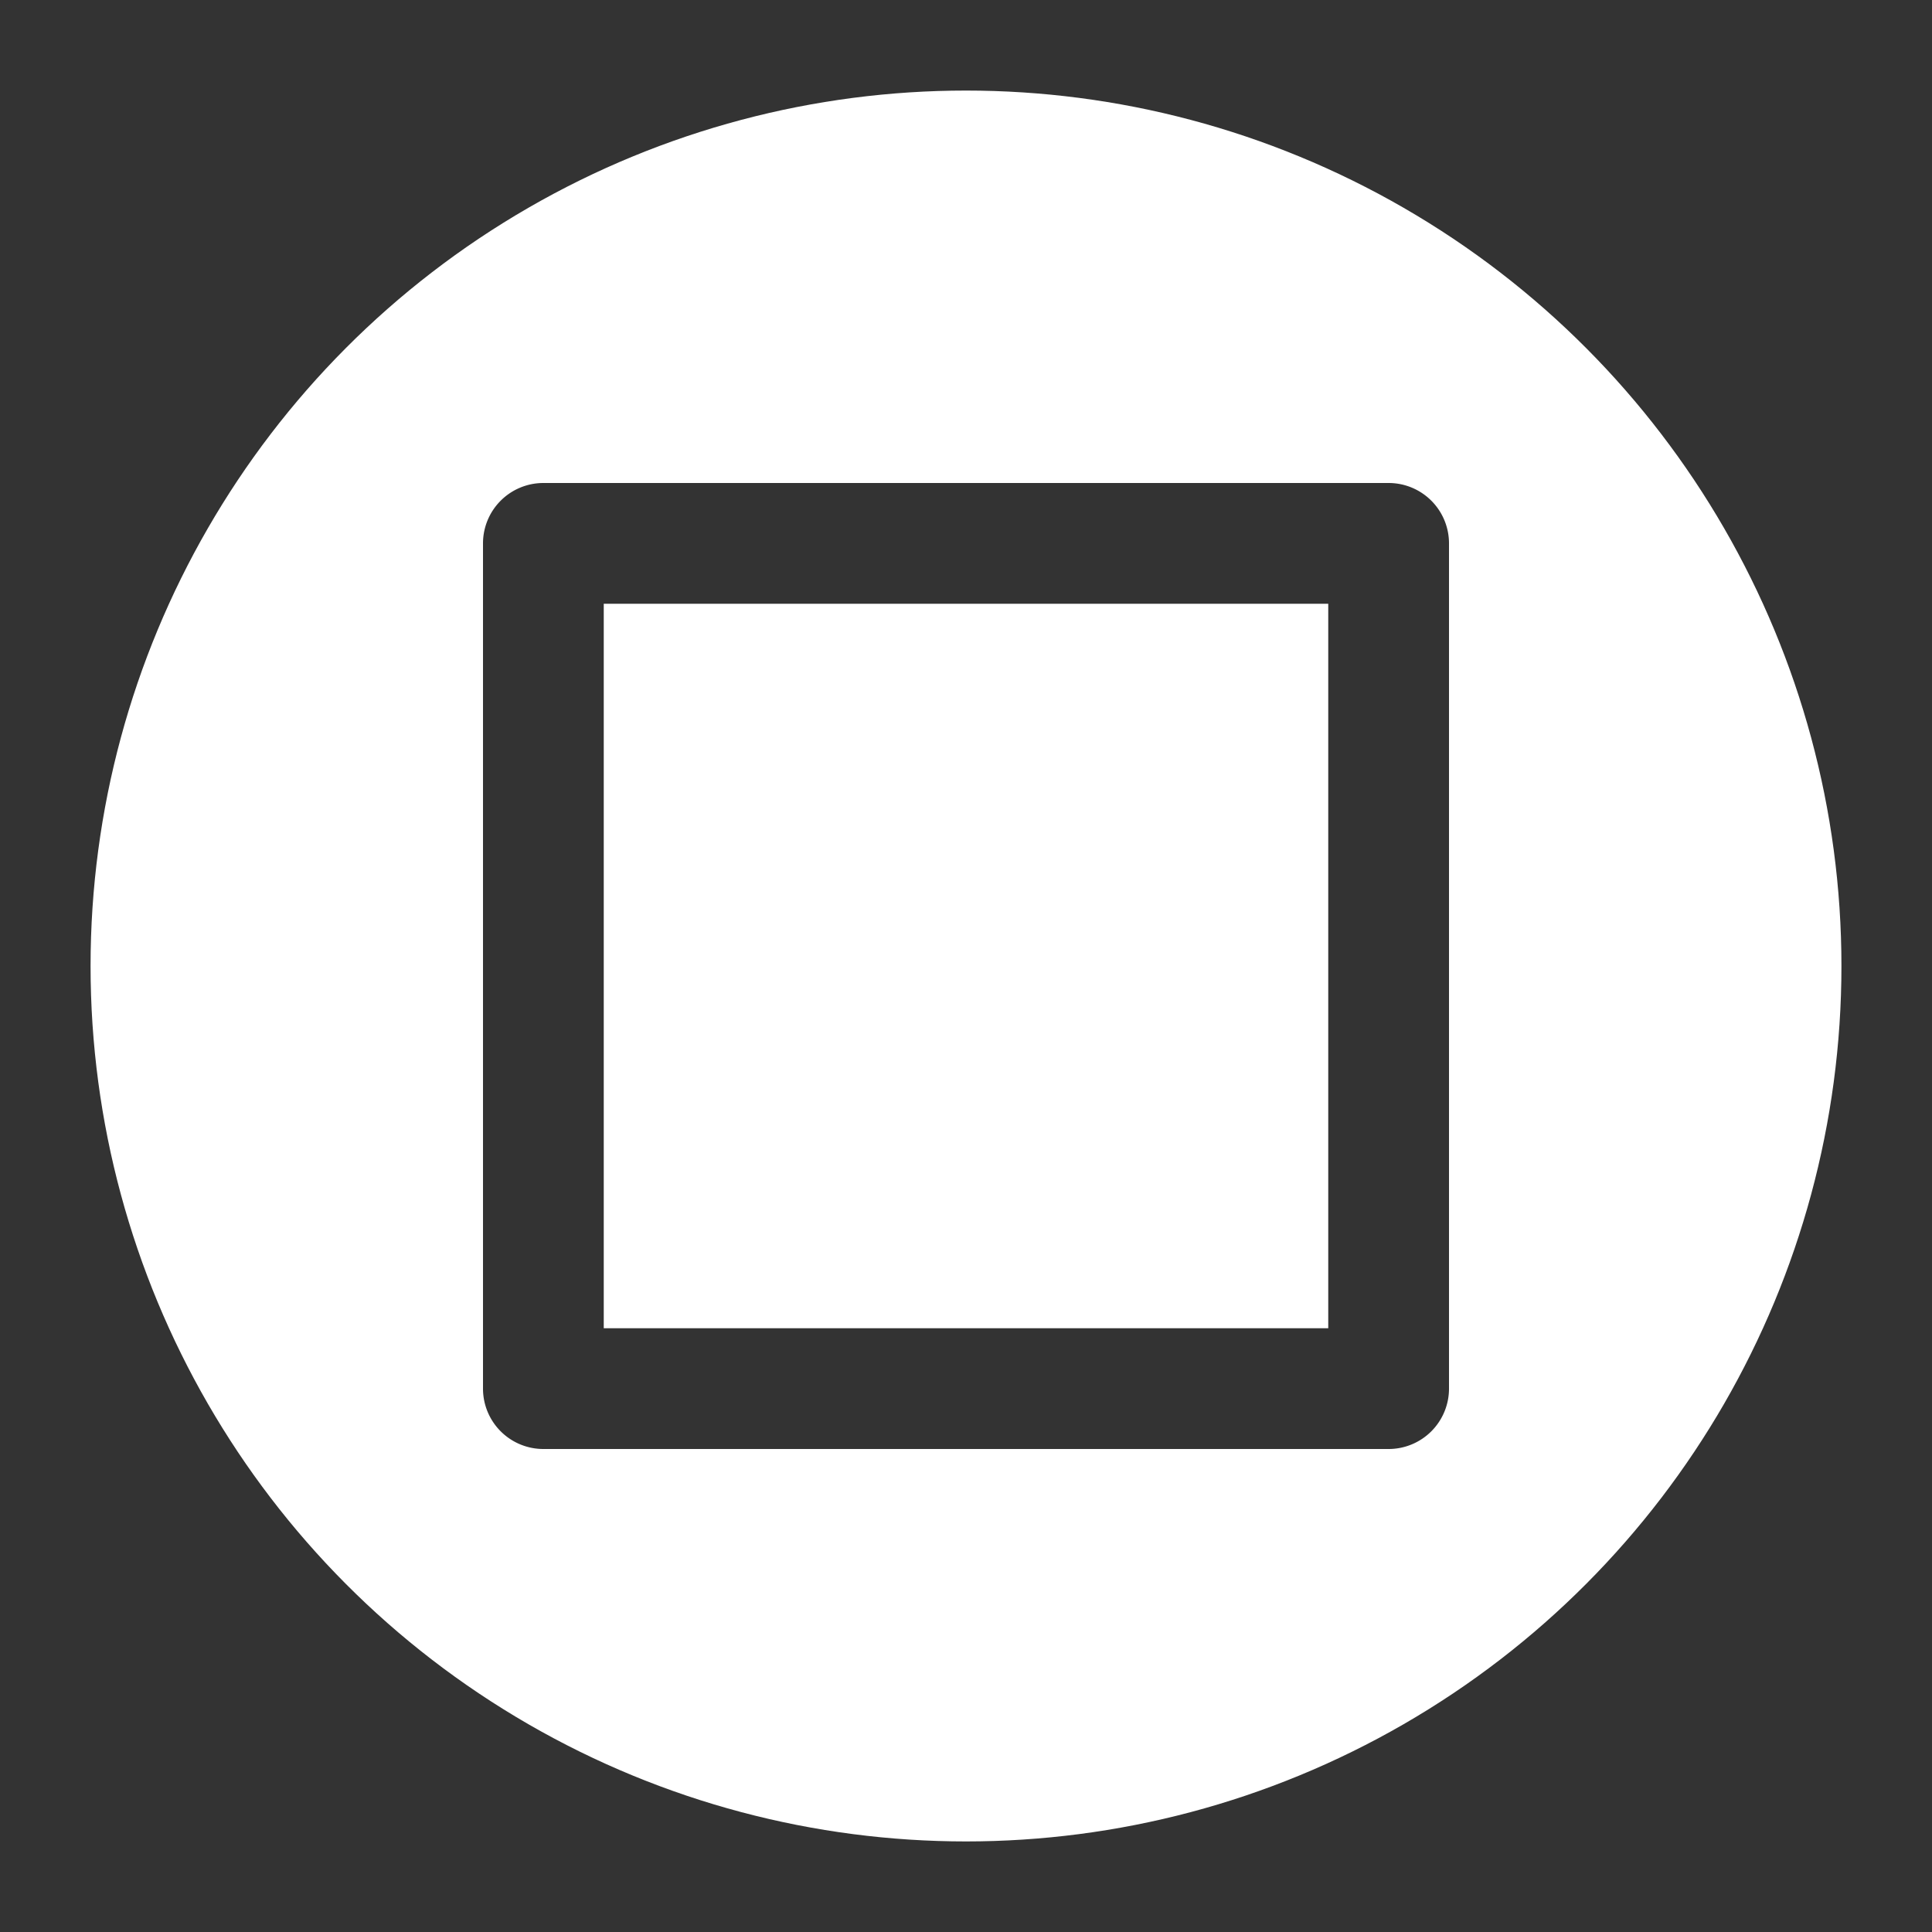
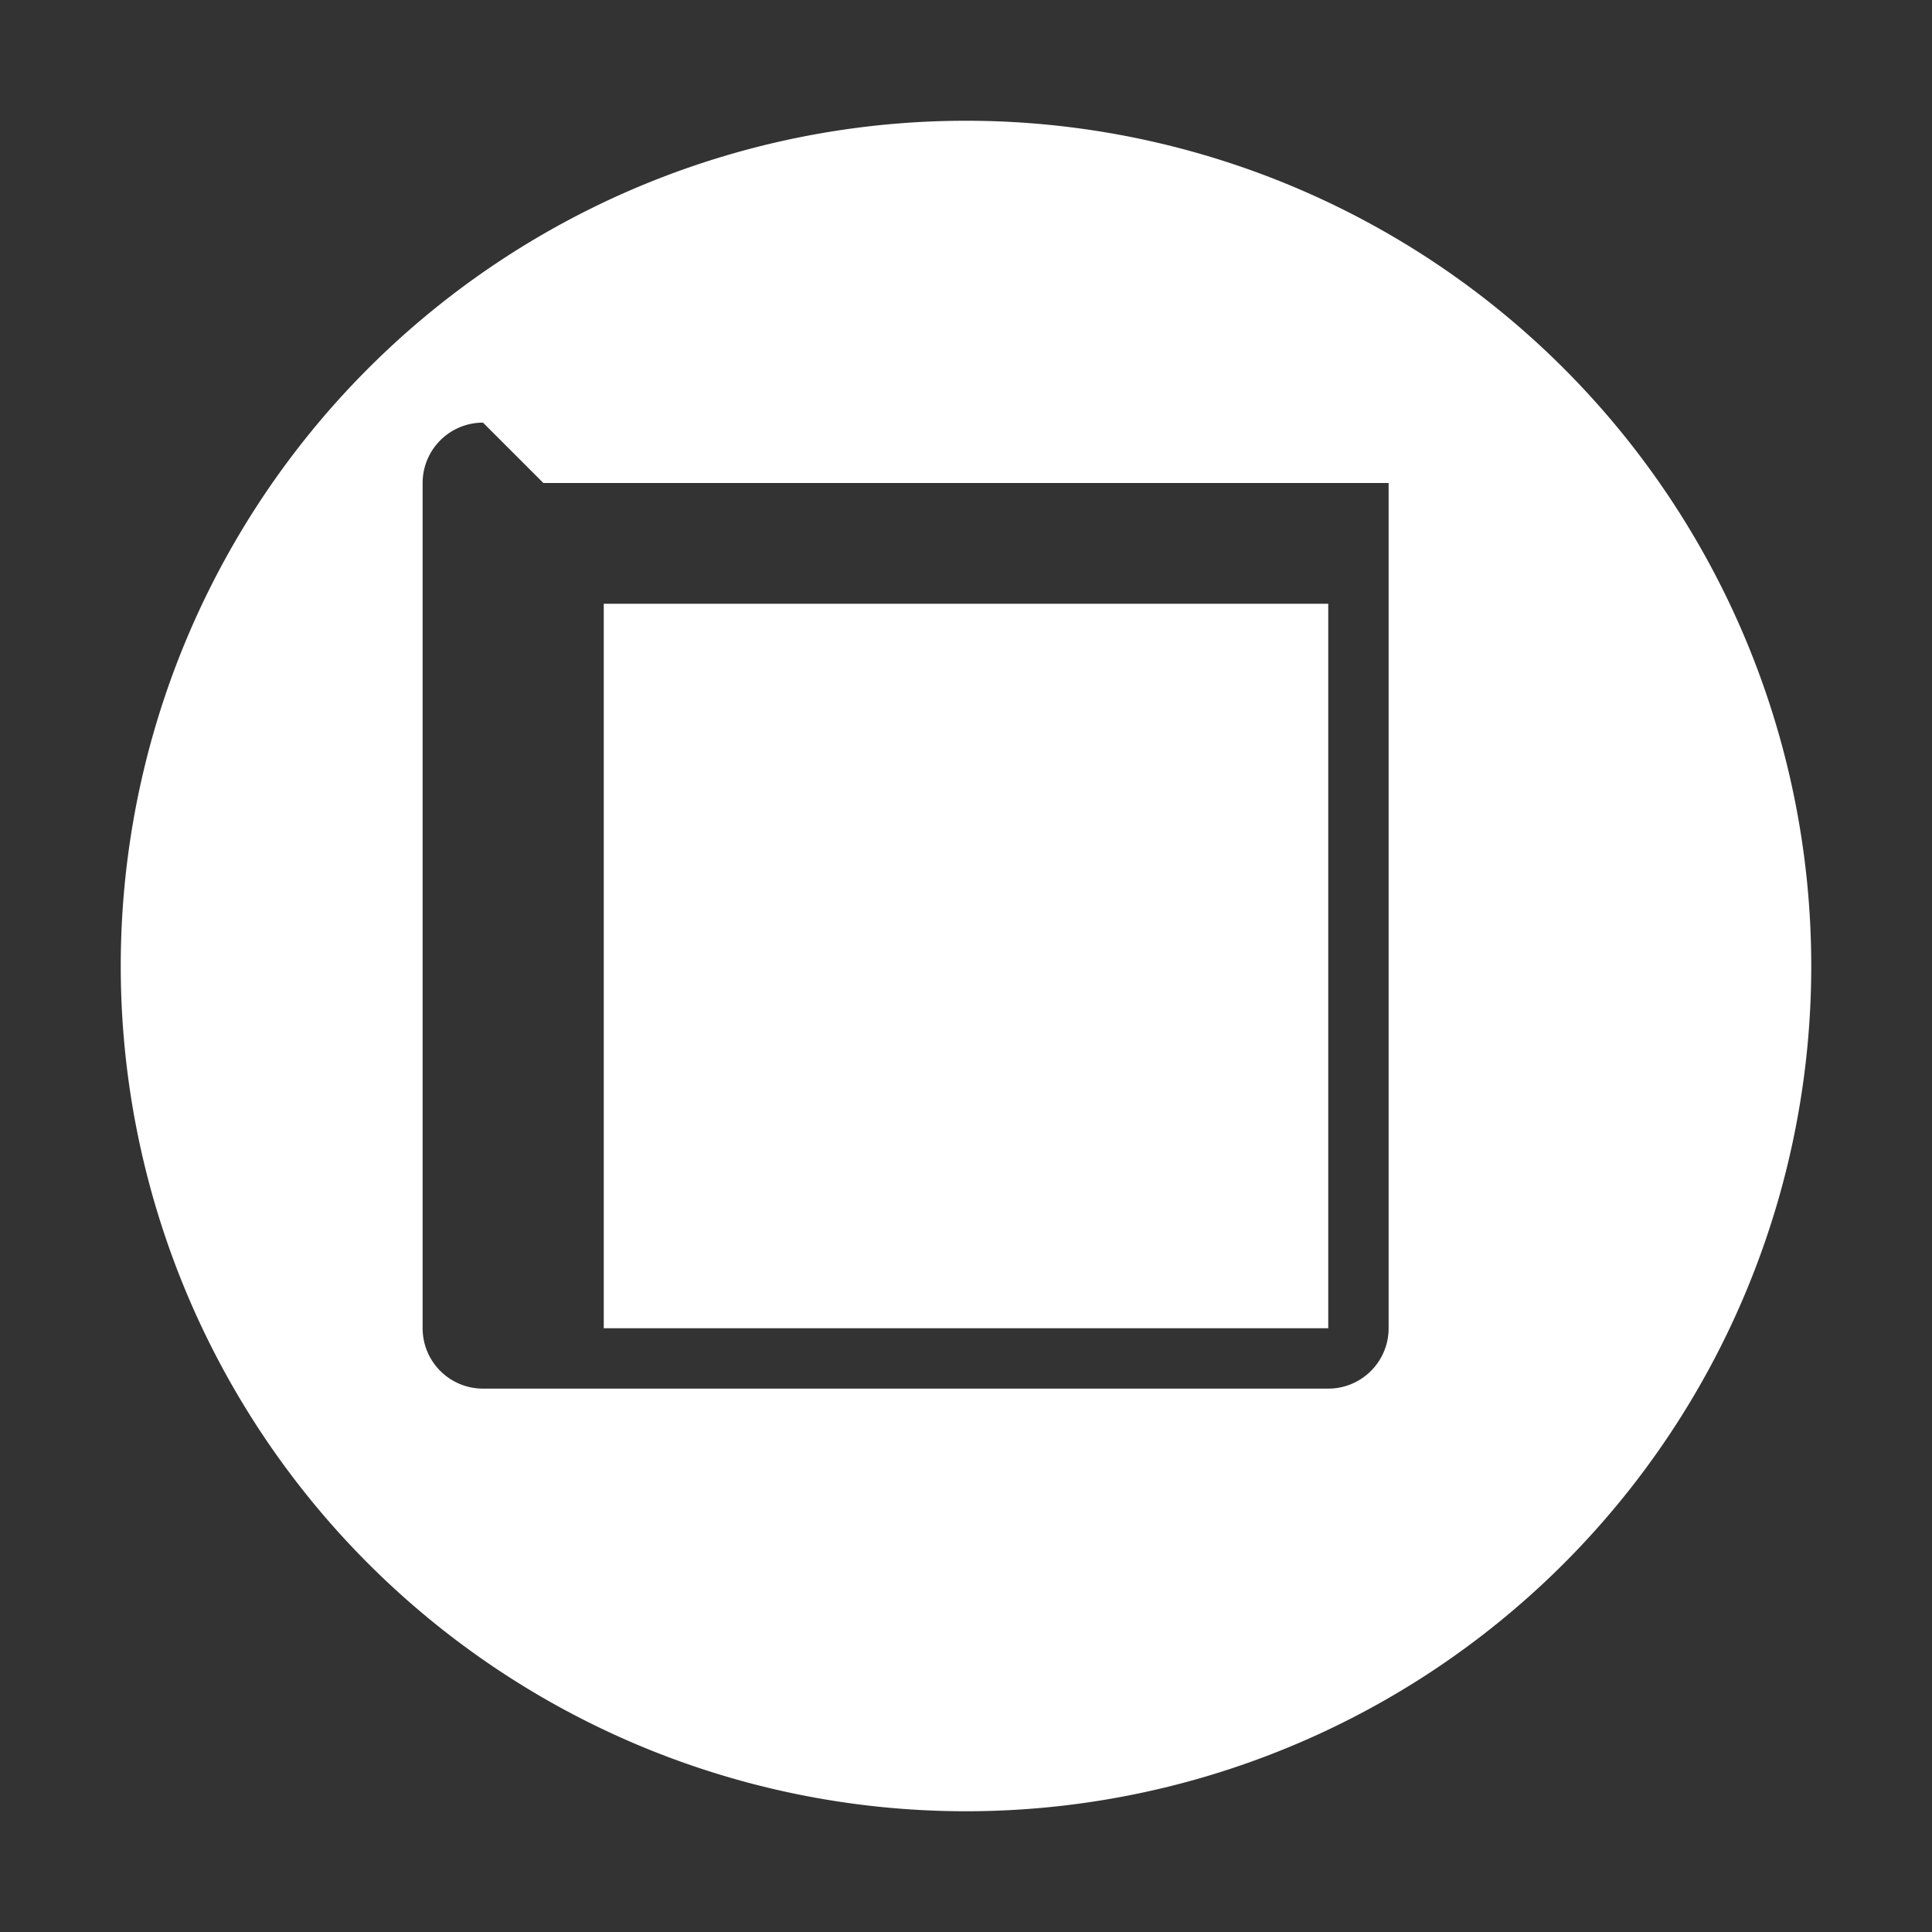
<svg xmlns="http://www.w3.org/2000/svg" width="64" height="64" version="1.1" viewBox="0 0 64 64">
  <rect x="0" y="0" width="64" height="64" fill="#333333" stroke="none" />
-   <circle id="outline" cx="32" cy="32" r="28" fill="none" stroke="#fff" stroke-width="2" />
-   <path id="button_square" d="m32 4a28 28 0 0 0-28 28 28 28 0 0 0 28 28 28 28 0 0 0 28-28 28 28 0 0 0-28-28zm-14 12h28a2 2 0 0 1 2 2v28a2 2 0 0 1-2 2h-28a2 2 0 0 1-2-2v-28a2 2 0 0 1 2-2zm2 4v24h24v-24h-24z" fill="#fff" />
+   <path id="button_square" d="m32 4a28 28 0 0 0-28 28 28 28 0 0 0 28 28 28 28 0 0 0 28-28 28 28 0 0 0-28-28zm-14 12h28v28a2 2 0 0 1-2 2h-28a2 2 0 0 1-2-2v-28a2 2 0 0 1 2-2zm2 4v24h24v-24h-24z" fill="#fff" />
</svg>